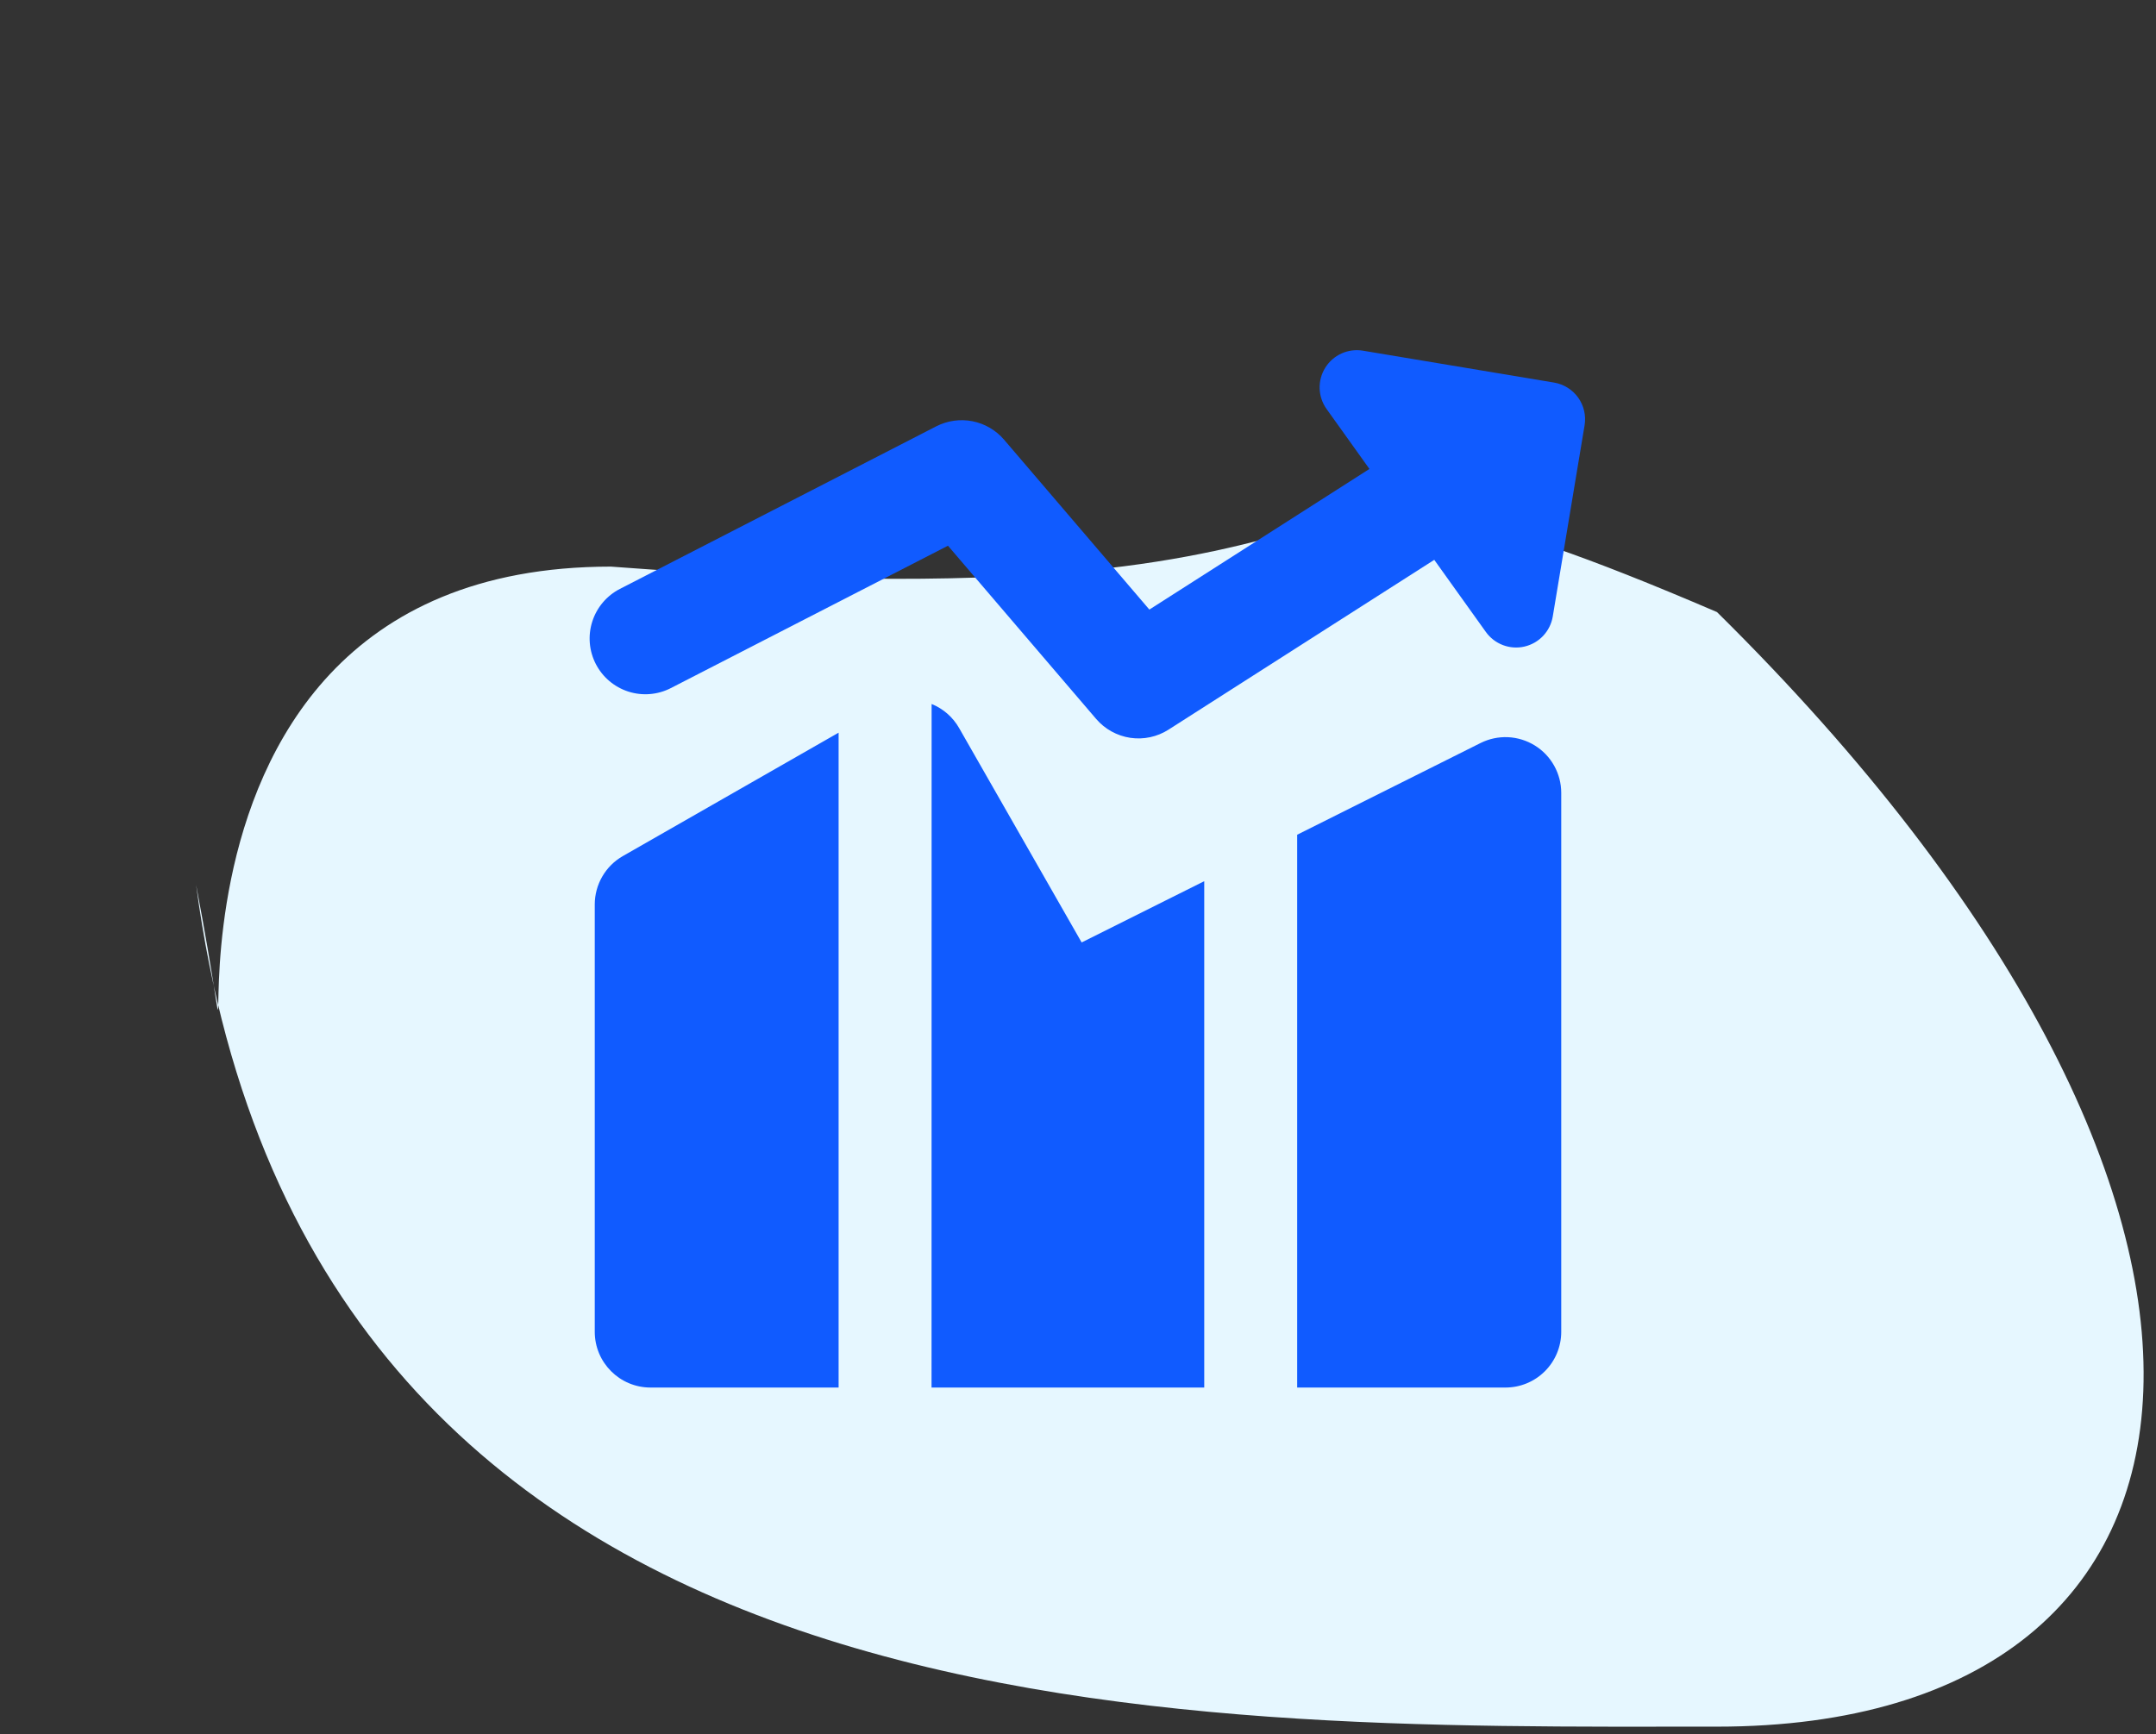
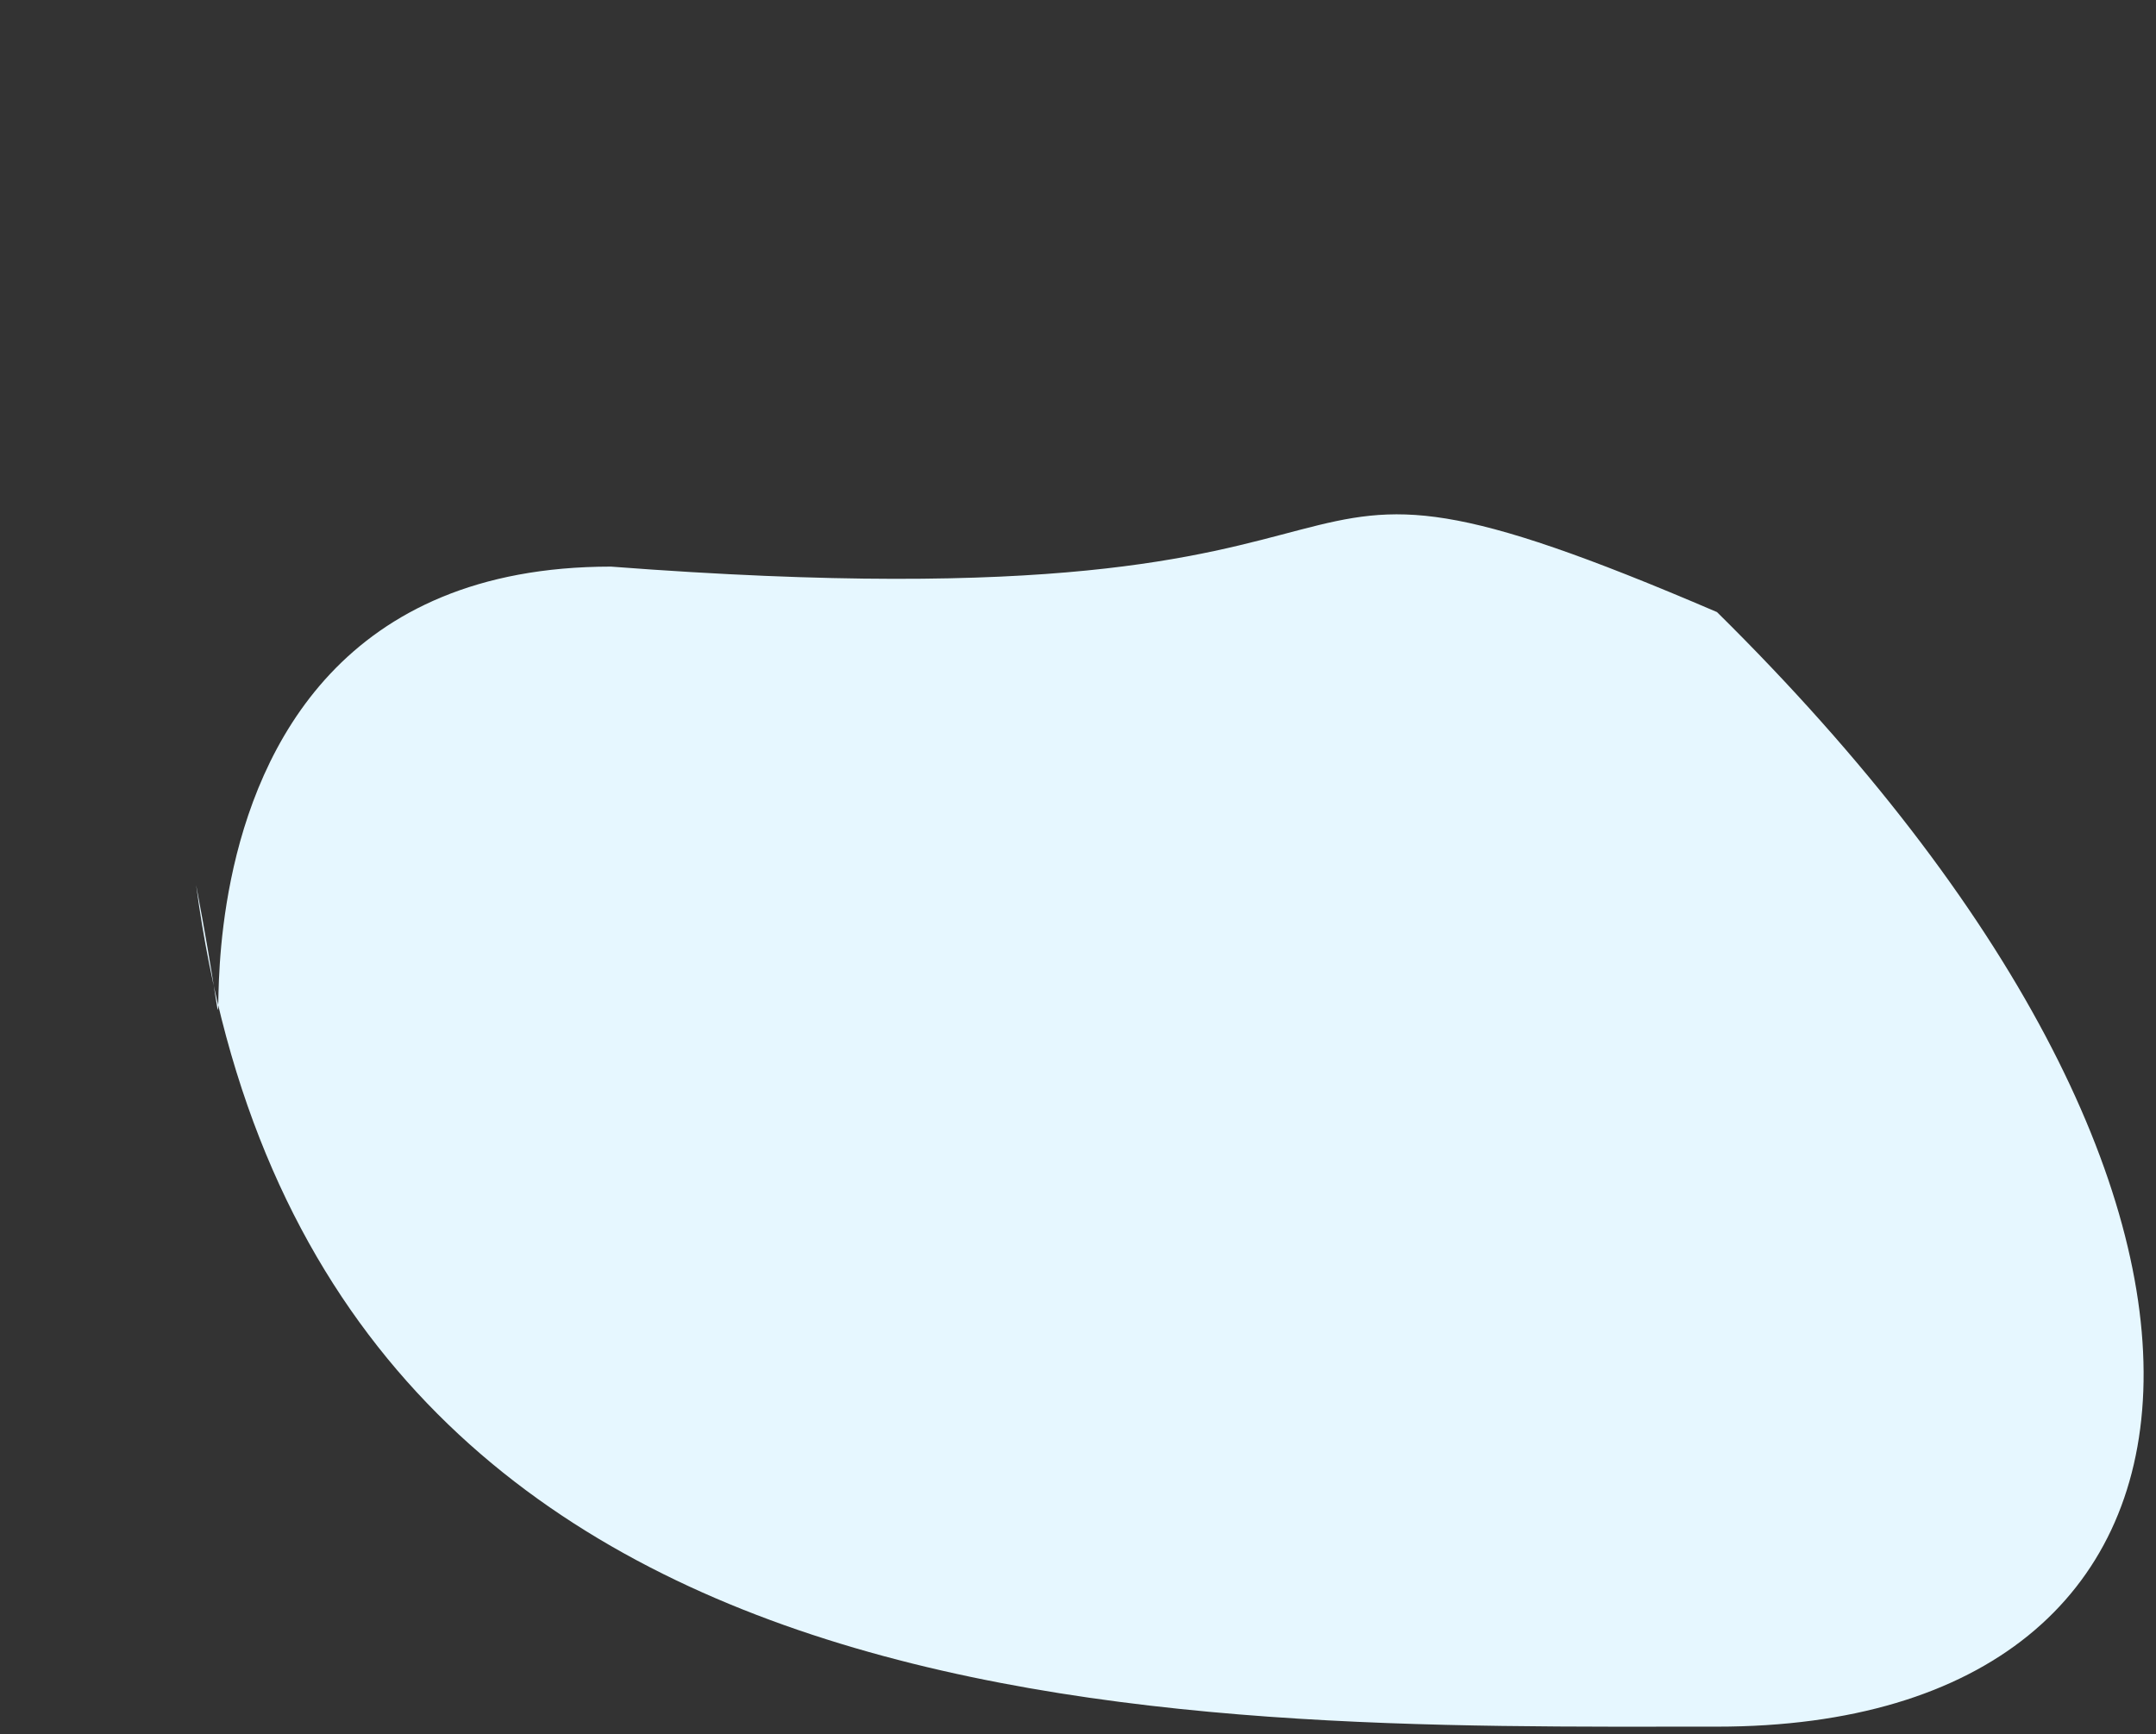
<svg xmlns="http://www.w3.org/2000/svg" width="87" height="70" viewBox="0 0 87 70" fill="none">
  <rect x="0" y="0" width="87" height="70" fill="#333333" stroke="none" />
  <path d="M69.285 24.703C47.898 15.522 60.752 25.622 24.652 22.868C2.955 22.868 11.055 52.215 7.914 35.719C12.563 70.606 47.589 69.686 69.285 69.686C90.982 69.686 93.462 48.571 69.285 24.703Z" fill="#E6F7FF" />
  <g clip-path="url(#clip0_13066_6059)">
-     <path fill-rule="evenodd" clip-rule="evenodd" d="M53.478 14.84C53.635 14.588 53.863 14.389 54.133 14.266C54.403 14.144 54.703 14.105 54.996 14.153L62.709 15.44C63.101 15.505 63.451 15.724 63.683 16.047C63.914 16.371 64.007 16.773 63.942 17.165L62.658 24.881C62.609 25.174 62.474 25.445 62.271 25.661C62.068 25.877 61.805 26.028 61.516 26.095C61.227 26.162 60.925 26.141 60.648 26.036C60.37 25.931 60.13 25.746 59.958 25.505L57.876 22.595L47.154 29.447C46.697 29.74 46.149 29.857 45.612 29.778C45.075 29.698 44.585 29.427 44.232 29.015L38.253 22.025L27.072 27.77C26.541 28.043 25.924 28.094 25.356 27.912C24.788 27.729 24.315 27.329 24.042 26.798C23.769 26.267 23.718 25.65 23.901 25.082C24.083 24.514 24.483 24.041 25.014 23.768L37.779 17.207C38.23 16.976 38.745 16.903 39.242 17.001C39.739 17.099 40.189 17.362 40.518 17.747L46.38 24.602L55.26 18.926L53.529 16.505C53.357 16.264 53.26 15.977 53.251 15.68C53.242 15.384 53.321 15.091 53.478 14.84ZM33.84 29.57L25.134 34.55C24.79 34.746 24.504 35.03 24.305 35.373C24.106 35.715 24.001 36.104 24 36.5V53.75C24 54.992 25.008 56 26.25 56H33.84V29.57ZM37.59 56H48.594V35.564L43.647 38.036L38.703 29.384C38.453 28.945 38.062 28.602 37.593 28.412L37.59 56ZM60.75 56H52.344V33.689L59.745 29.987C60.088 29.816 60.469 29.735 60.852 29.752C61.235 29.77 61.607 29.885 61.934 30.087C62.26 30.288 62.529 30.57 62.715 30.905C62.902 31.24 63 31.617 63 32V53.75C63 54.347 62.763 54.919 62.341 55.341C61.919 55.763 61.347 56 60.75 56Z" fill="#105BFF" />
-   </g>
+     </g>
  <defs>
    <clipPath id="clip0_13066_6059">
      <rect width="42" height="42" fill="white" transform="translate(22.5 14)" />
    </clipPath>
  </defs>
</svg>